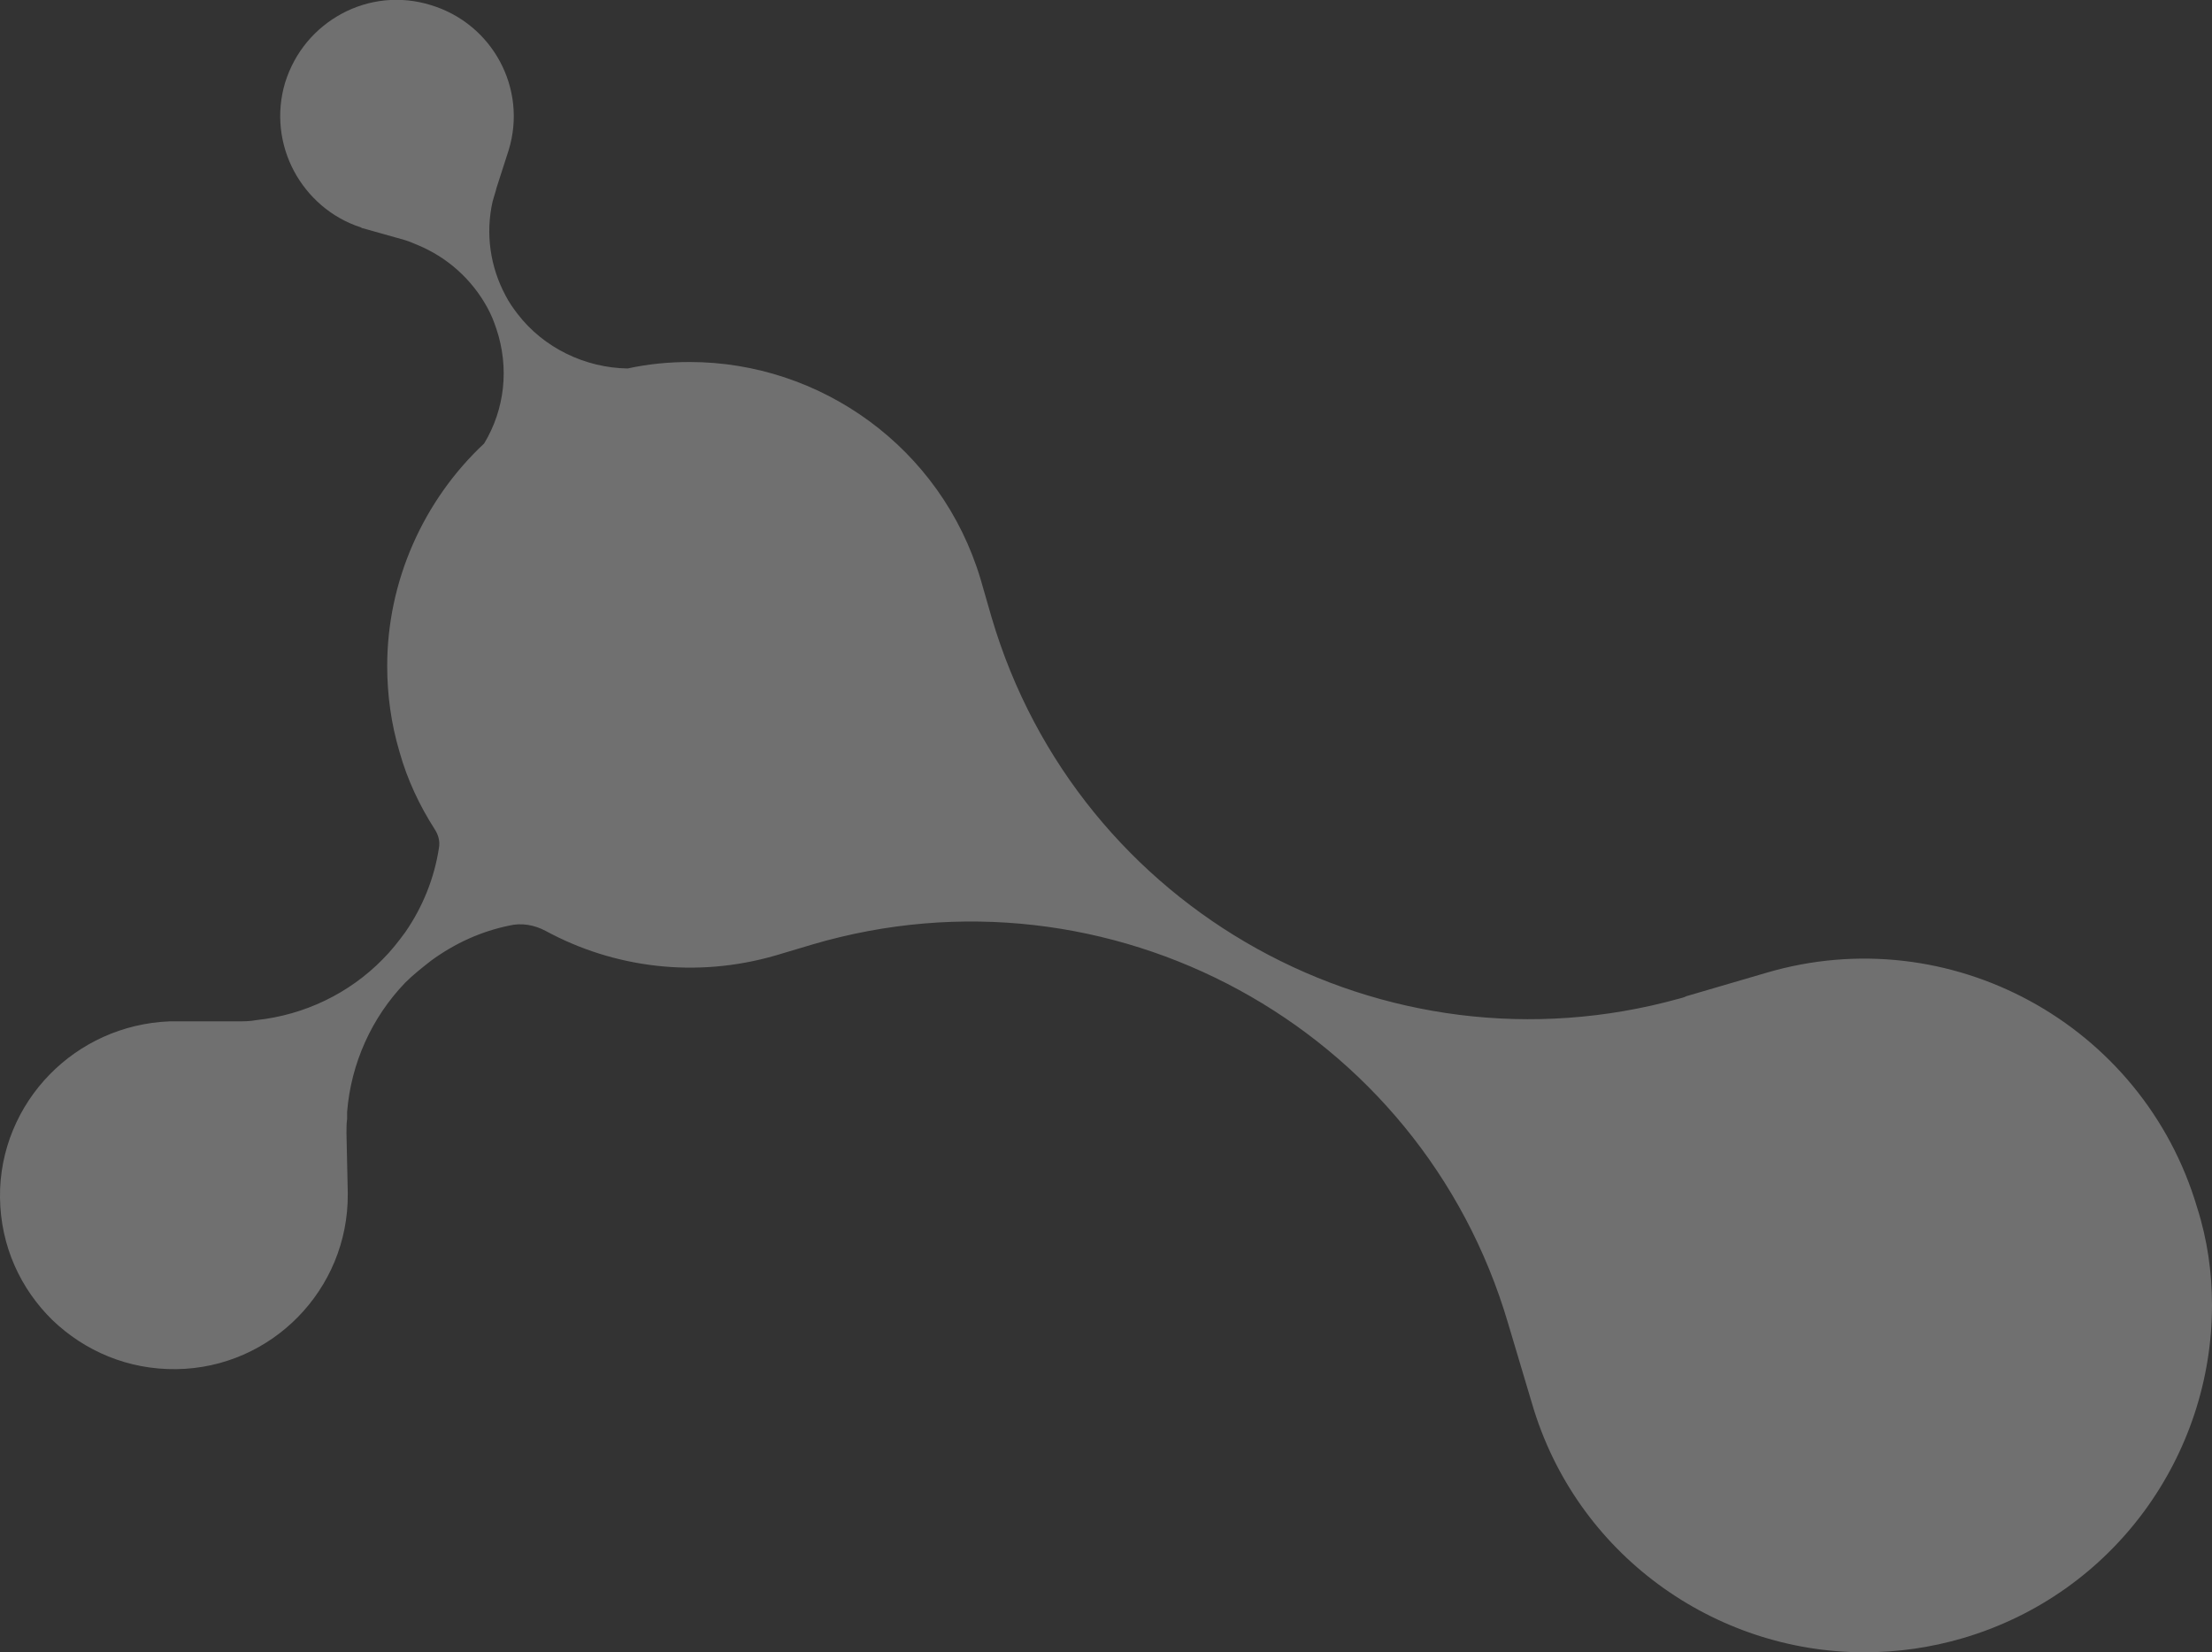
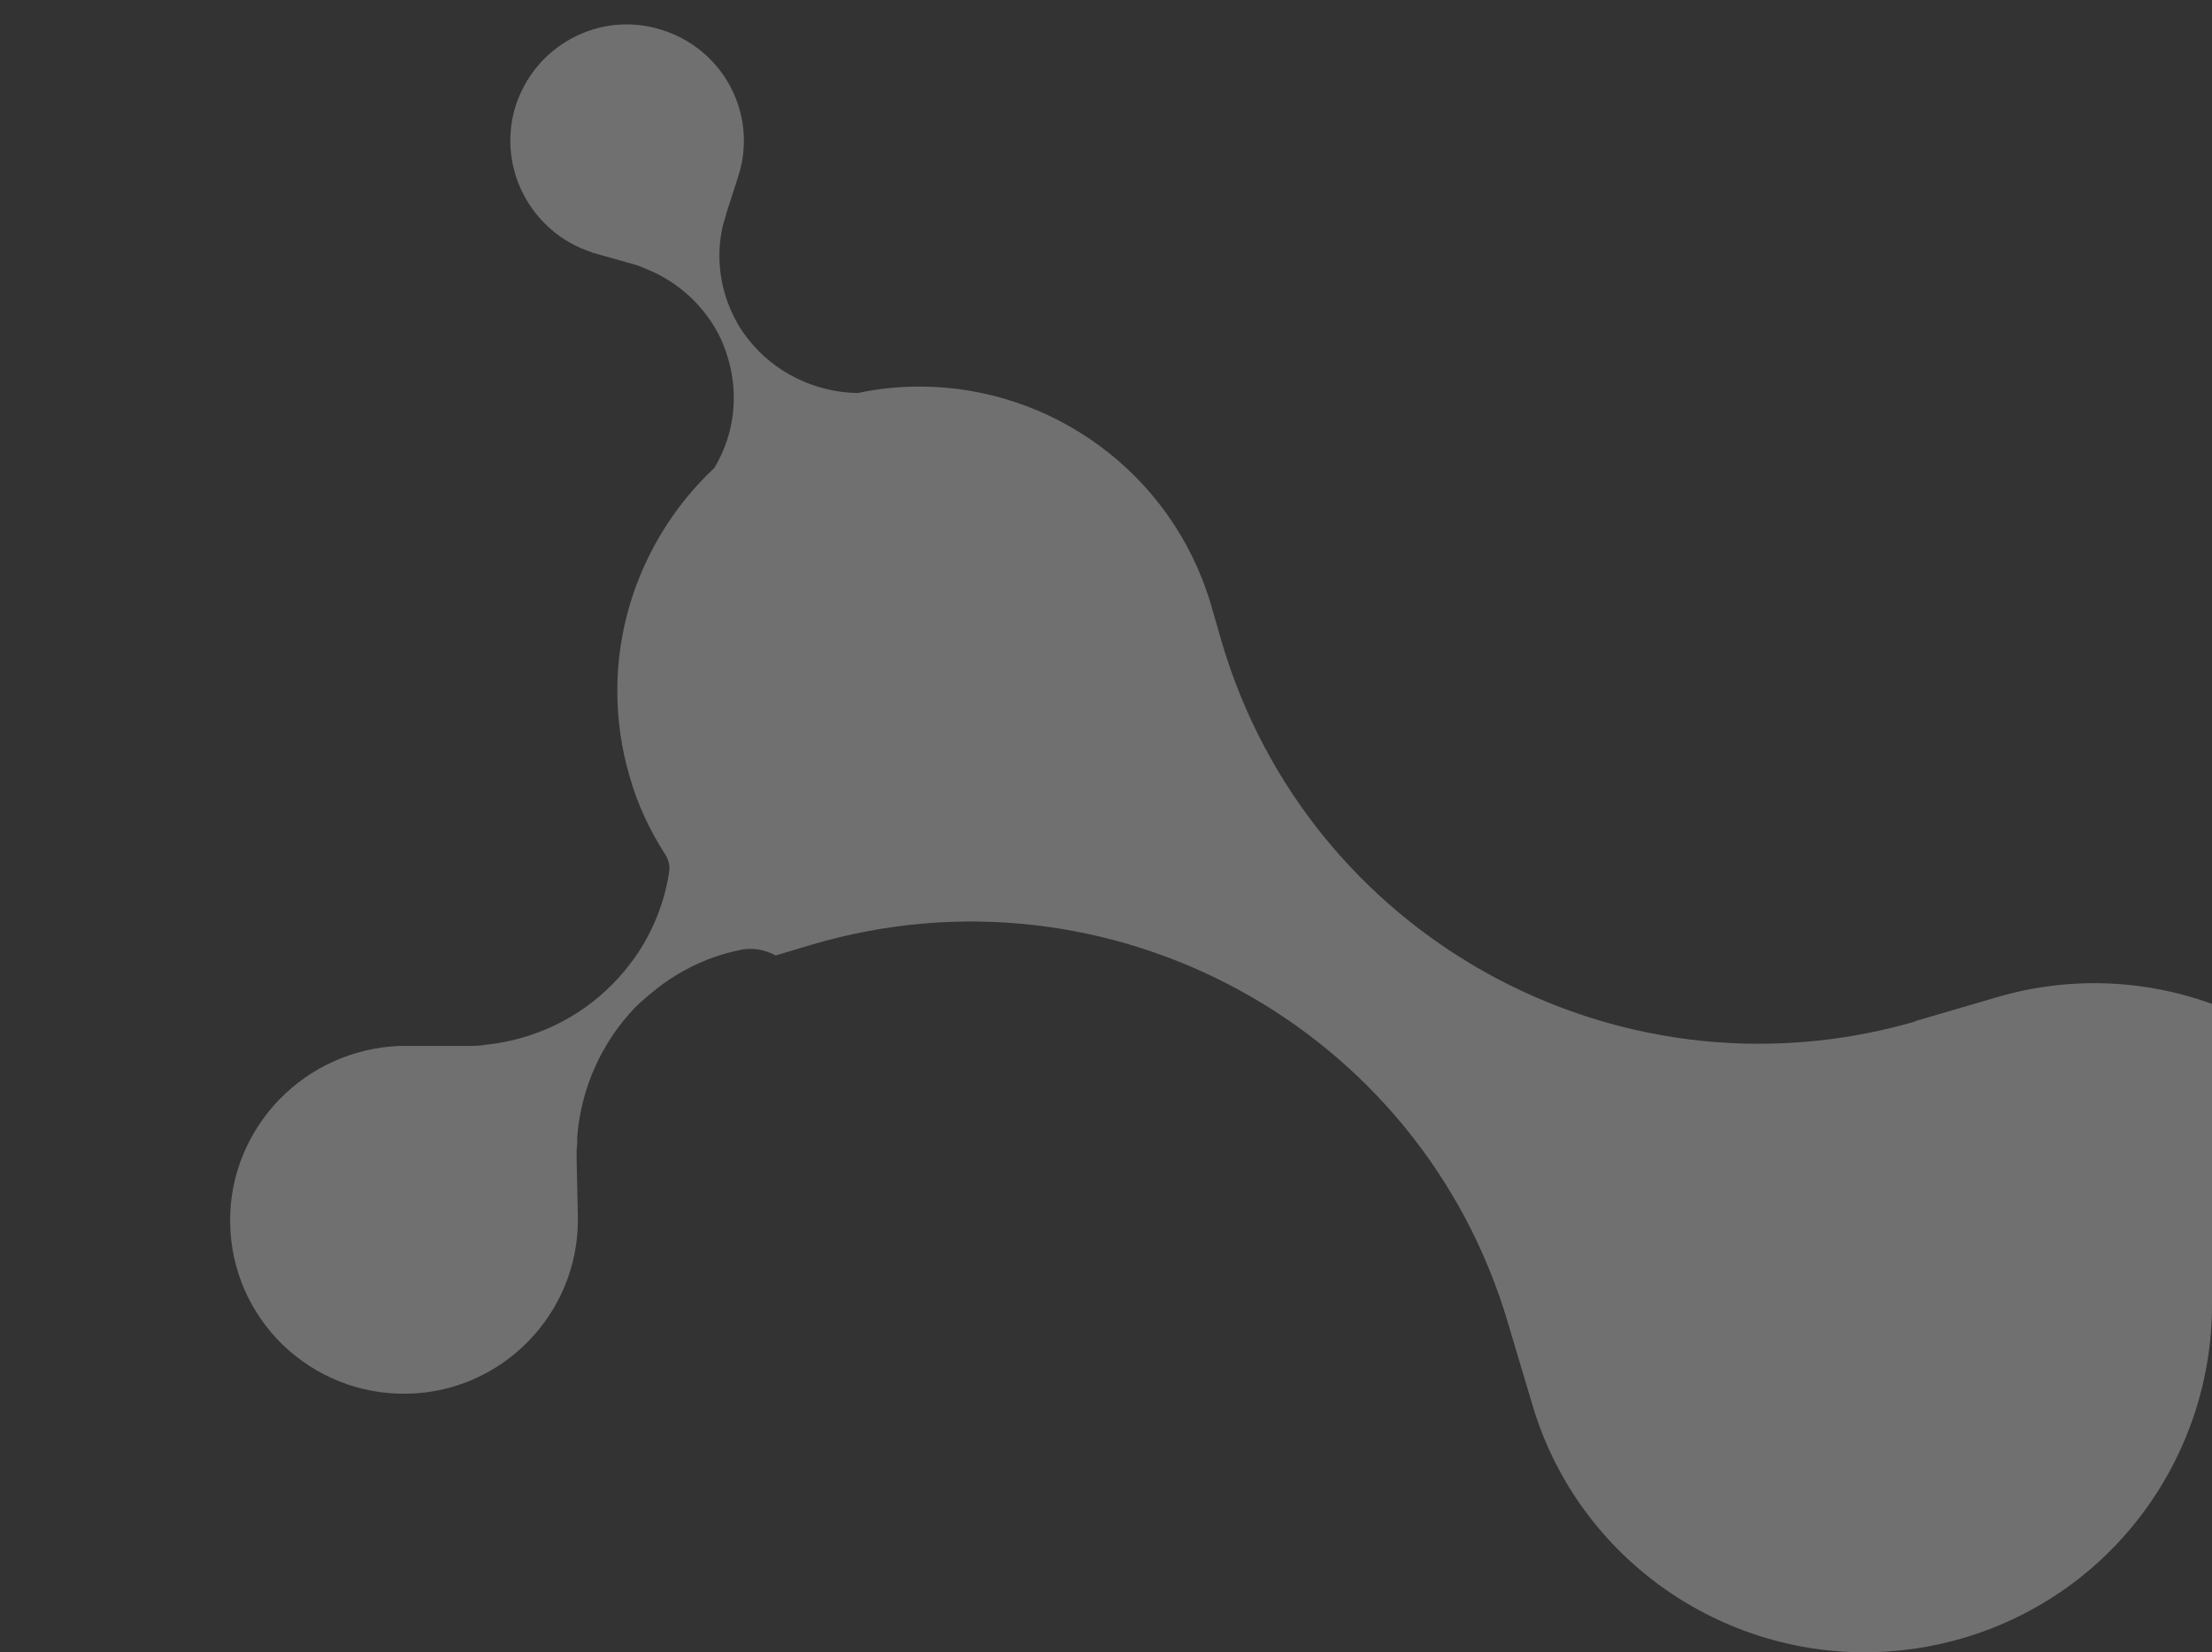
<svg xmlns="http://www.w3.org/2000/svg" version="1.1" id="Q.CodeLab" viewBox="0 0 342.2 255.6">
  <rect x="0" y="0" width="342.2" height="255.6" fill="#333333" stroke="none" />
  <title>Logo Q. CodeLab</title>
-   <path id="CodeLab" d="M342.2,201.9c0,23.2-15.1,44.6-38.5,51.5c-5.1,1.5-10.2,2.2-15.3,2.2c-23.2,0-44.6-15.2-51.4-38.5   l-3.7-12.4c-13.5-45.9-61.7-72.1-107.6-58.6l-5.7,1.7c-12.4,3.6-25.1,1.9-35.6-3.8c-1.7-0.9-3.7-1.3-5.7-0.8   c-4.3,0.9-8.3,2.7-12,5.4c-1.4,1.1-2.8,2.2-4,3.4c-5.2,5.4-8.4,12.5-9,20v1.1c-0.1,0.7-0.1,1.4-0.1,2.2l0.2,9.2v0.2   c0.1,14.8-11.8,26.9-26.5,27.1c-7.5,0.1-14.2-2.8-19.2-7.6c-4.9-4.8-8-11.4-8.1-18.9c-0.1-7.4,2.9-14.2,7.7-19.1   c4.7-4.8,11.2-7.9,18.5-8.2h10.3c1.1,0,2.2,0,3.2-0.2c7.4-0.8,14.3-4.1,19.5-9.4c1.3-1.3,2.4-2.7,3.5-4.2c2.7-3.9,4.5-8.4,5.2-13   c0.2-1.1-0.1-2.1-0.7-3c-2.3-3.6-4.2-7.6-5.4-11.9c-1.3-4.4-1.9-8.8-1.9-13.3c0-13.1,5.6-25.6,15-34.4c3.2-5.3,3.9-11.7,1.9-17.7   c-0.4-1.2-0.8-2.2-1.4-3.3c-2.4-4.4-6.2-7.8-10.8-9.7c-0.7-0.3-1.4-0.6-2.1-0.8l-6.4-1.8c0,0-0.2,0-0.2-0.1   c-4.7-1.5-8.3-4.8-10.4-8.7c-2.2-4.1-2.8-9-1.4-13.7c1.5-4.8,4.7-8.5,8.8-10.7s9-2.8,13.8-1.3c9.5,2.9,14.9,12.9,12,22.4l0,0   l-1.9,5.9c-0.1,0.5-0.3,1-0.4,1.4l-0.2,0.7c-1.1,4.9-0.4,10,2,14.5c0.5,1,1.2,2,1.9,2.9c4,5.2,10.4,8.3,17,8.4c3.2-0.7,6.4-1,9.6-1   c20.2,0,38.9,13.2,45,33.6l1.7,5.9c13.4,45.5,60.8,71.6,106.3,59c0.4-0.1,0.8-0.2,1.2-0.4l12.3-3.6c28.4-8.4,58.3,7.9,66.7,36.3   C341.5,191.8,342.2,196.9,342.2,201.9" fill="#ffffff" fill-opacity="0.3" />
+   <path id="CodeLab" d="M342.2,201.9c0,23.2-15.1,44.6-38.5,51.5c-5.1,1.5-10.2,2.2-15.3,2.2c-23.2,0-44.6-15.2-51.4-38.5   l-3.7-12.4c-13.5-45.9-61.7-72.1-107.6-58.6l-5.7,1.7c-1.7-0.9-3.7-1.3-5.7-0.8   c-4.3,0.9-8.3,2.7-12,5.4c-1.4,1.1-2.8,2.2-4,3.4c-5.2,5.4-8.4,12.5-9,20v1.1c-0.1,0.7-0.1,1.4-0.1,2.2l0.2,9.2v0.2   c0.1,14.8-11.8,26.9-26.5,27.1c-7.5,0.1-14.2-2.8-19.2-7.6c-4.9-4.8-8-11.4-8.1-18.9c-0.1-7.4,2.9-14.2,7.7-19.1   c4.7-4.8,11.2-7.9,18.5-8.2h10.3c1.1,0,2.2,0,3.2-0.2c7.4-0.8,14.3-4.1,19.5-9.4c1.3-1.3,2.4-2.7,3.5-4.2c2.7-3.9,4.5-8.4,5.2-13   c0.2-1.1-0.1-2.1-0.7-3c-2.3-3.6-4.2-7.6-5.4-11.9c-1.3-4.4-1.9-8.8-1.9-13.3c0-13.1,5.6-25.6,15-34.4c3.2-5.3,3.9-11.7,1.9-17.7   c-0.4-1.2-0.8-2.2-1.4-3.3c-2.4-4.4-6.2-7.8-10.8-9.7c-0.7-0.3-1.4-0.6-2.1-0.8l-6.4-1.8c0,0-0.2,0-0.2-0.1   c-4.7-1.5-8.3-4.8-10.4-8.7c-2.2-4.1-2.8-9-1.4-13.7c1.5-4.8,4.7-8.5,8.8-10.7s9-2.8,13.8-1.3c9.5,2.9,14.9,12.9,12,22.4l0,0   l-1.9,5.9c-0.1,0.5-0.3,1-0.4,1.4l-0.2,0.7c-1.1,4.9-0.4,10,2,14.5c0.5,1,1.2,2,1.9,2.9c4,5.2,10.4,8.3,17,8.4c3.2-0.7,6.4-1,9.6-1   c20.2,0,38.9,13.2,45,33.6l1.7,5.9c13.4,45.5,60.8,71.6,106.3,59c0.4-0.1,0.8-0.2,1.2-0.4l12.3-3.6c28.4-8.4,58.3,7.9,66.7,36.3   C341.5,191.8,342.2,196.9,342.2,201.9" fill="#ffffff" fill-opacity="0.3" />
</svg>